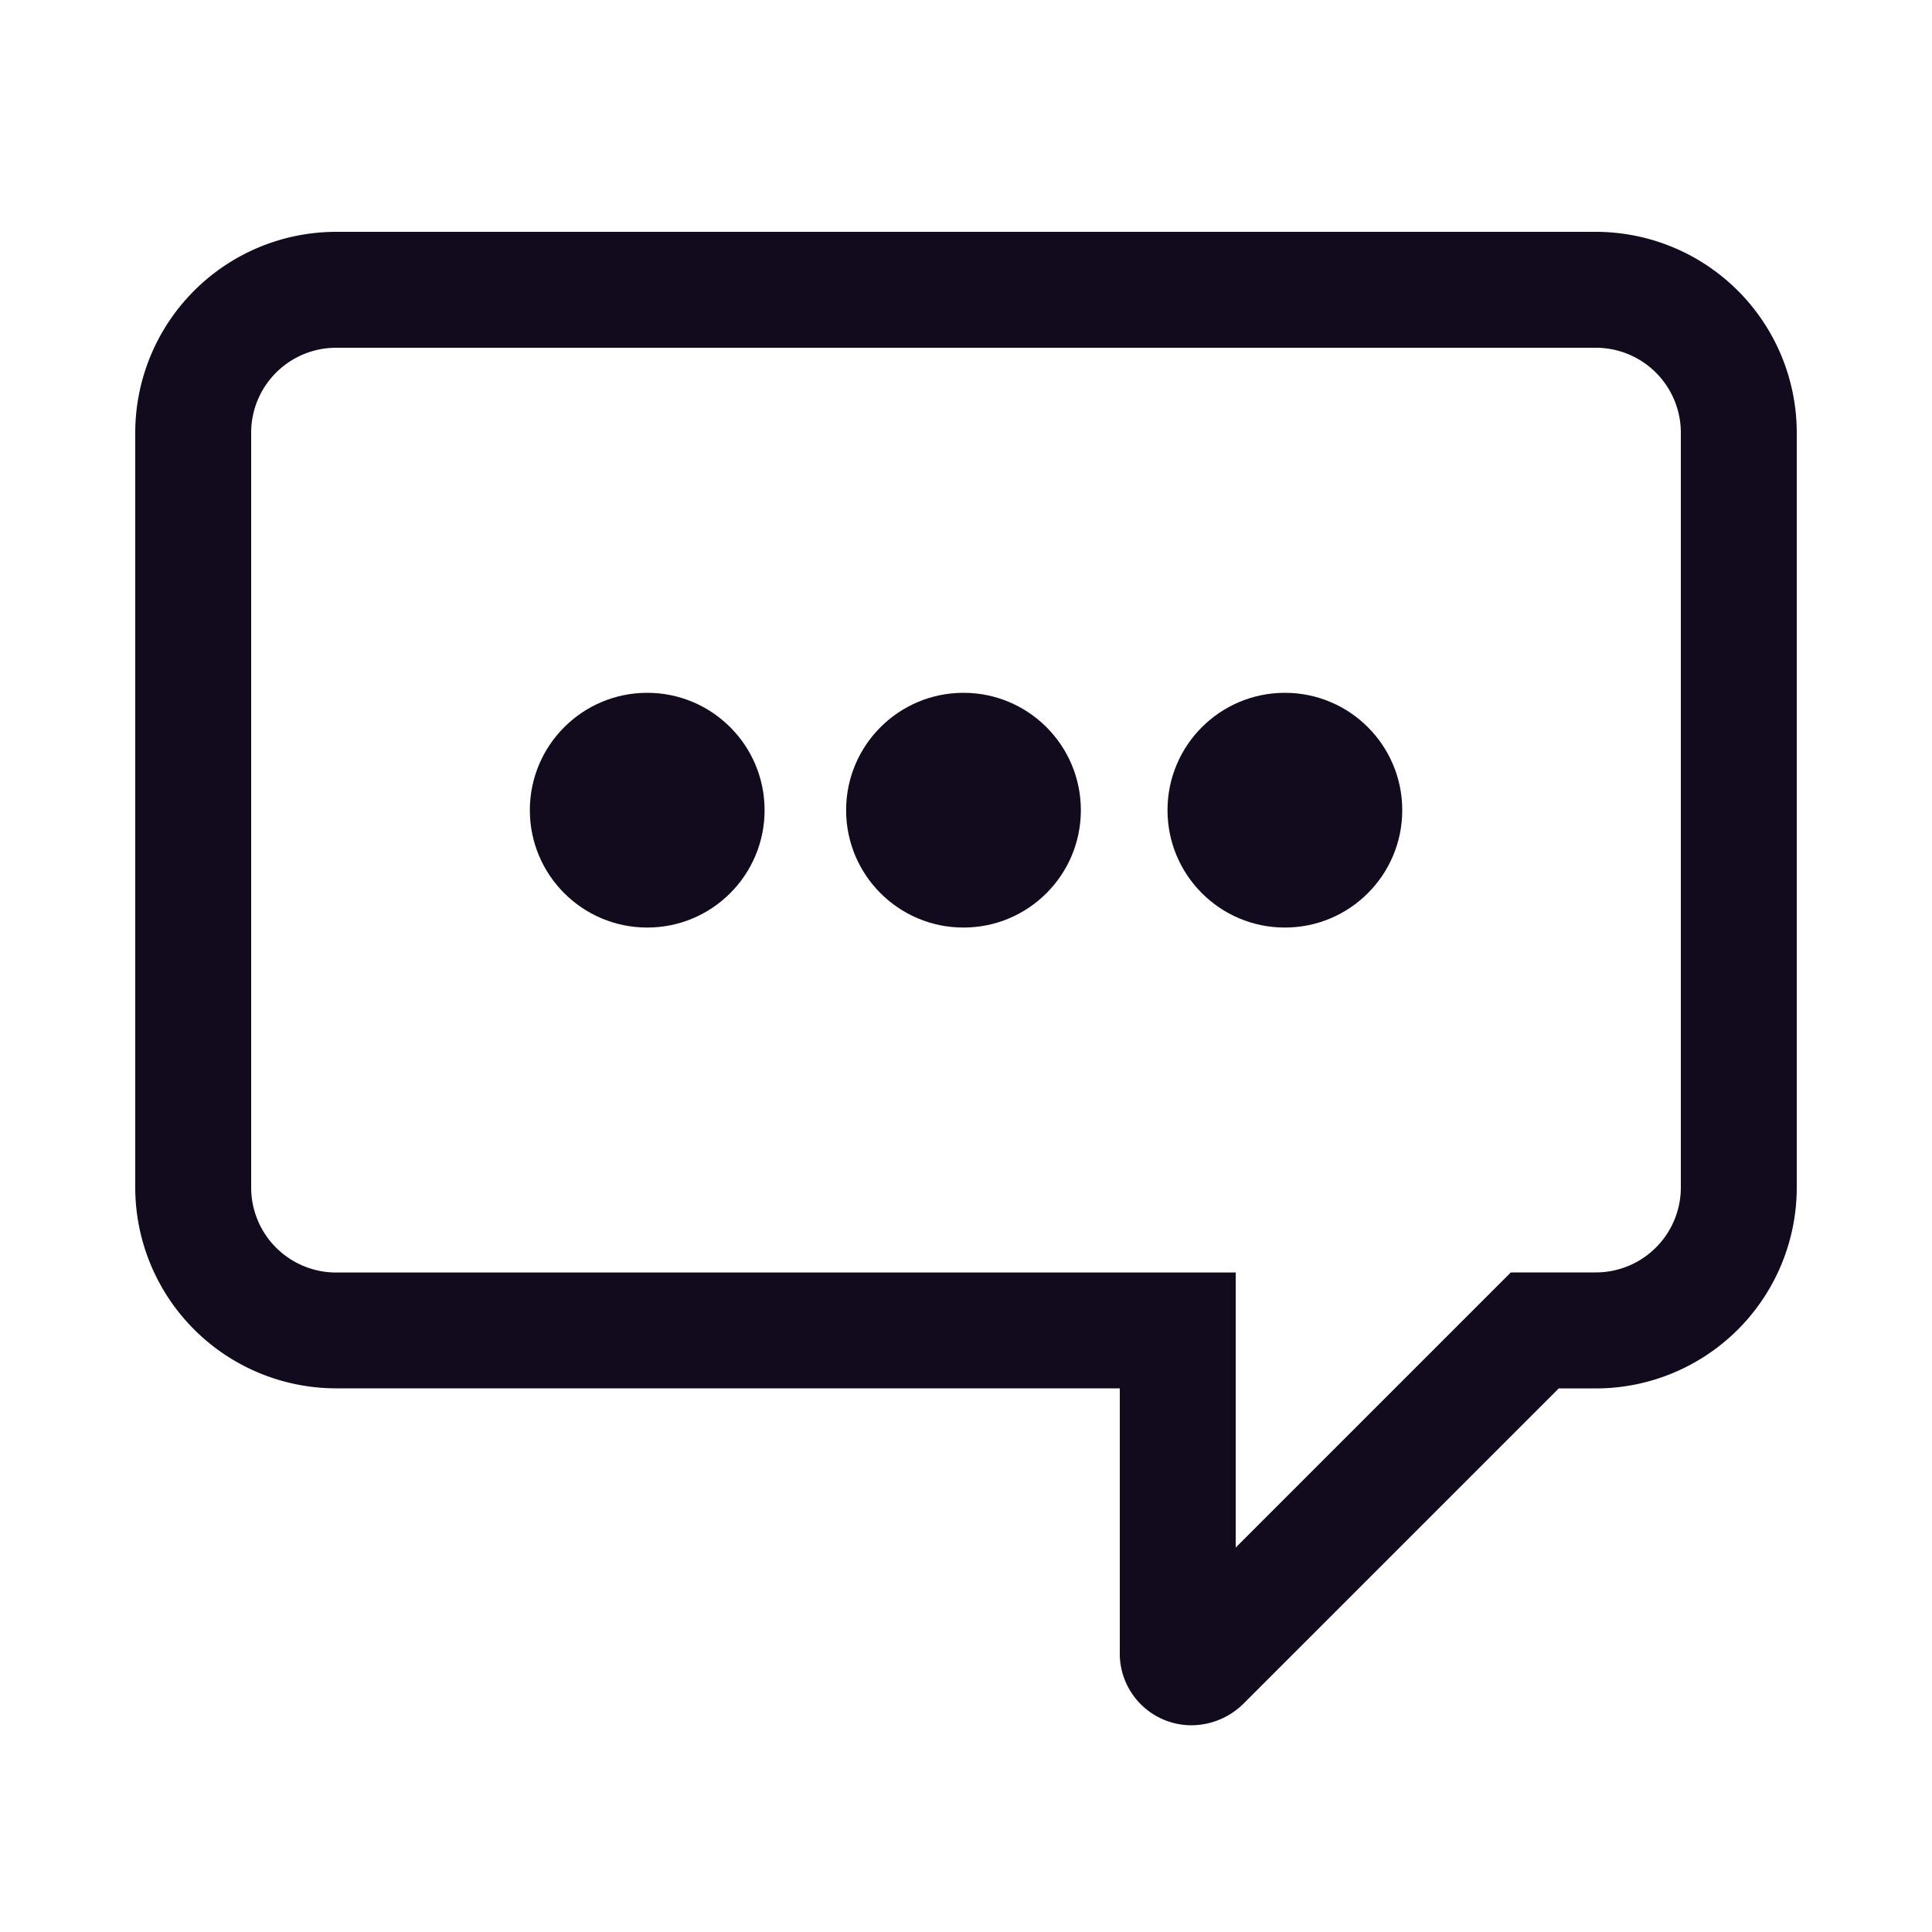
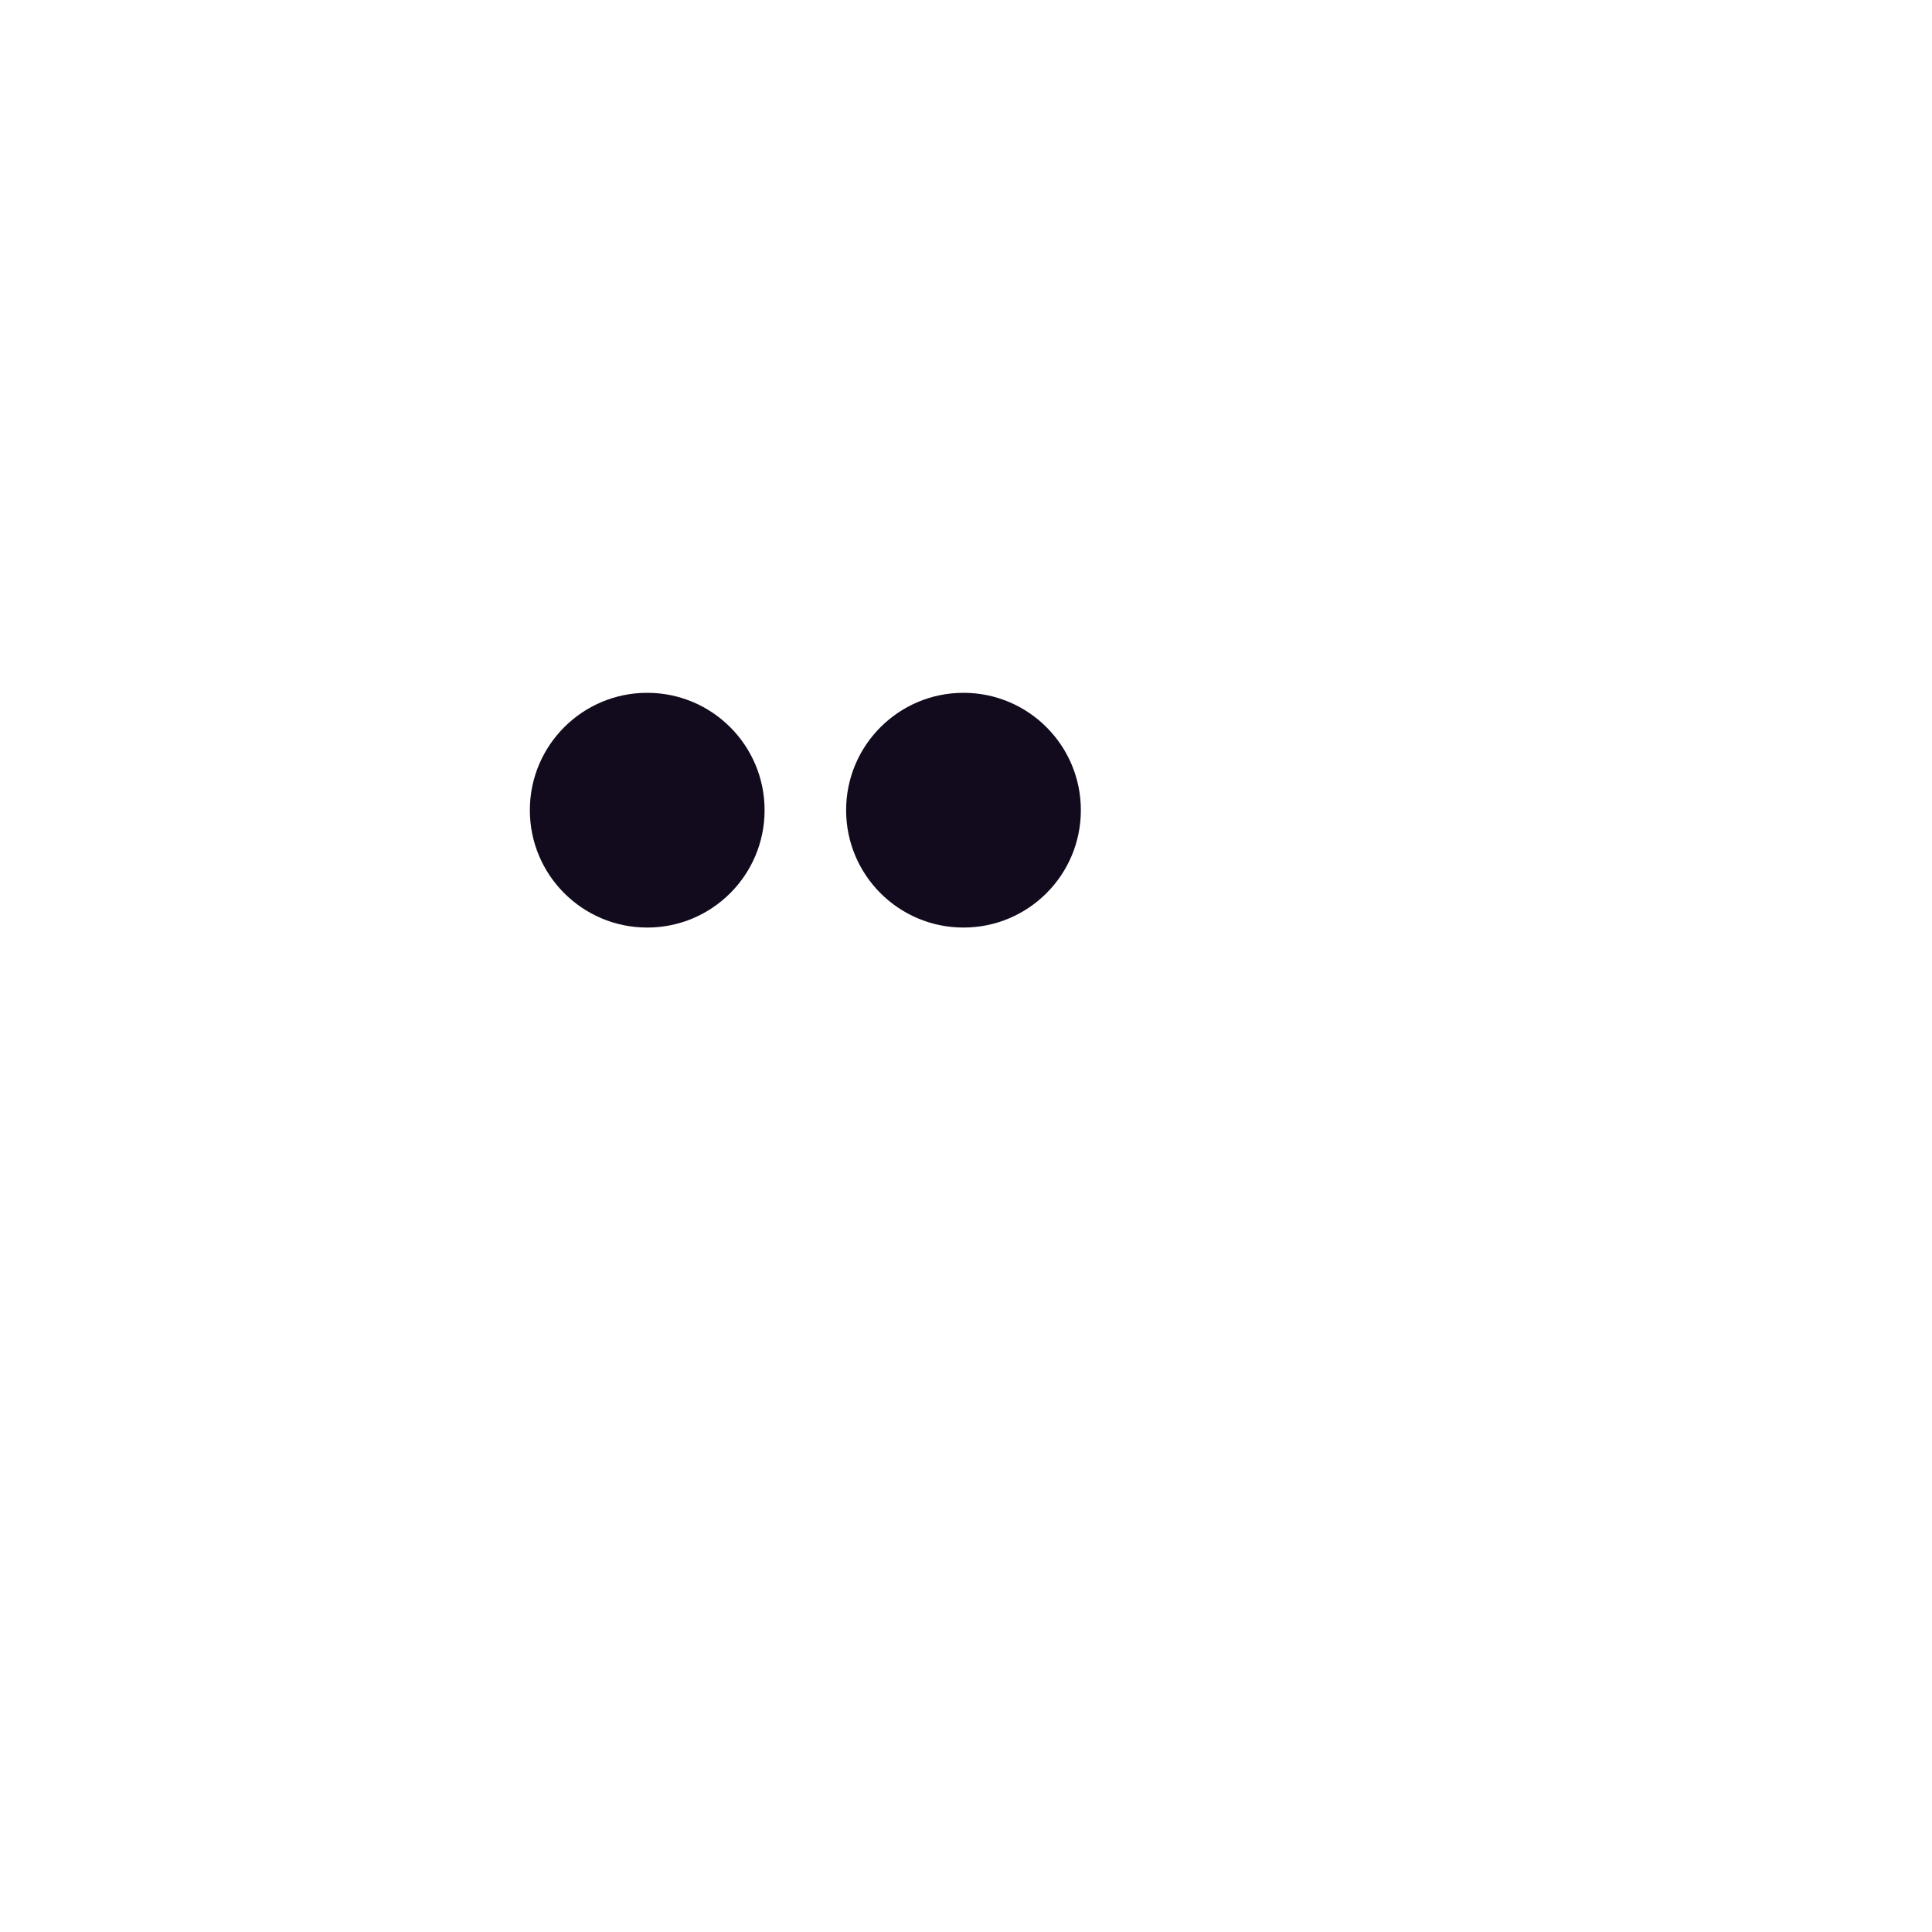
<svg xmlns="http://www.w3.org/2000/svg" width="20" height="20" viewBox="0 0 20 20">
  <g transform="translate(-465 0.555)">
-     <rect width="20" height="20" transform="translate(465 -0.555)" fill="none" />
    <g transform="translate(467 2.445)">
-       <path d="M2.479.4H15.521A2.081,2.081,0,0,1,17.6,2.479v7.815a2.081,2.081,0,0,1-2.079,2.079h-.385L11.88,15.629a.771.771,0,0,1-.547.231.743.743,0,0,1-.741-.761V12.372H2.479A2.081,2.081,0,0,1,.4,10.294V2.479A2.081,2.081,0,0,1,2.479.4ZM15.521,11.172a.88.88,0,0,0,.879-.879V2.479a.88.88,0,0,0-.879-.879H2.479a.88.88,0,0,0-.879.879v7.815a.88.88,0,0,0,.879.879h9.313V14.02l2.848-2.848Z" transform="translate(-1 -1)" fill="#120b1d" />
      <g transform="translate(3.485 4.172)">
        <circle cx="1.215" cy="1.215" r="1.215" fill="#120b1d" />
        <circle cx="1.215" cy="1.215" r="1.215" transform="translate(3.274)" fill="#120b1d" />
-         <circle cx="1.215" cy="1.215" r="1.215" transform="translate(6.601)" fill="#120b1d" />
      </g>
    </g>
  </g>
</svg>